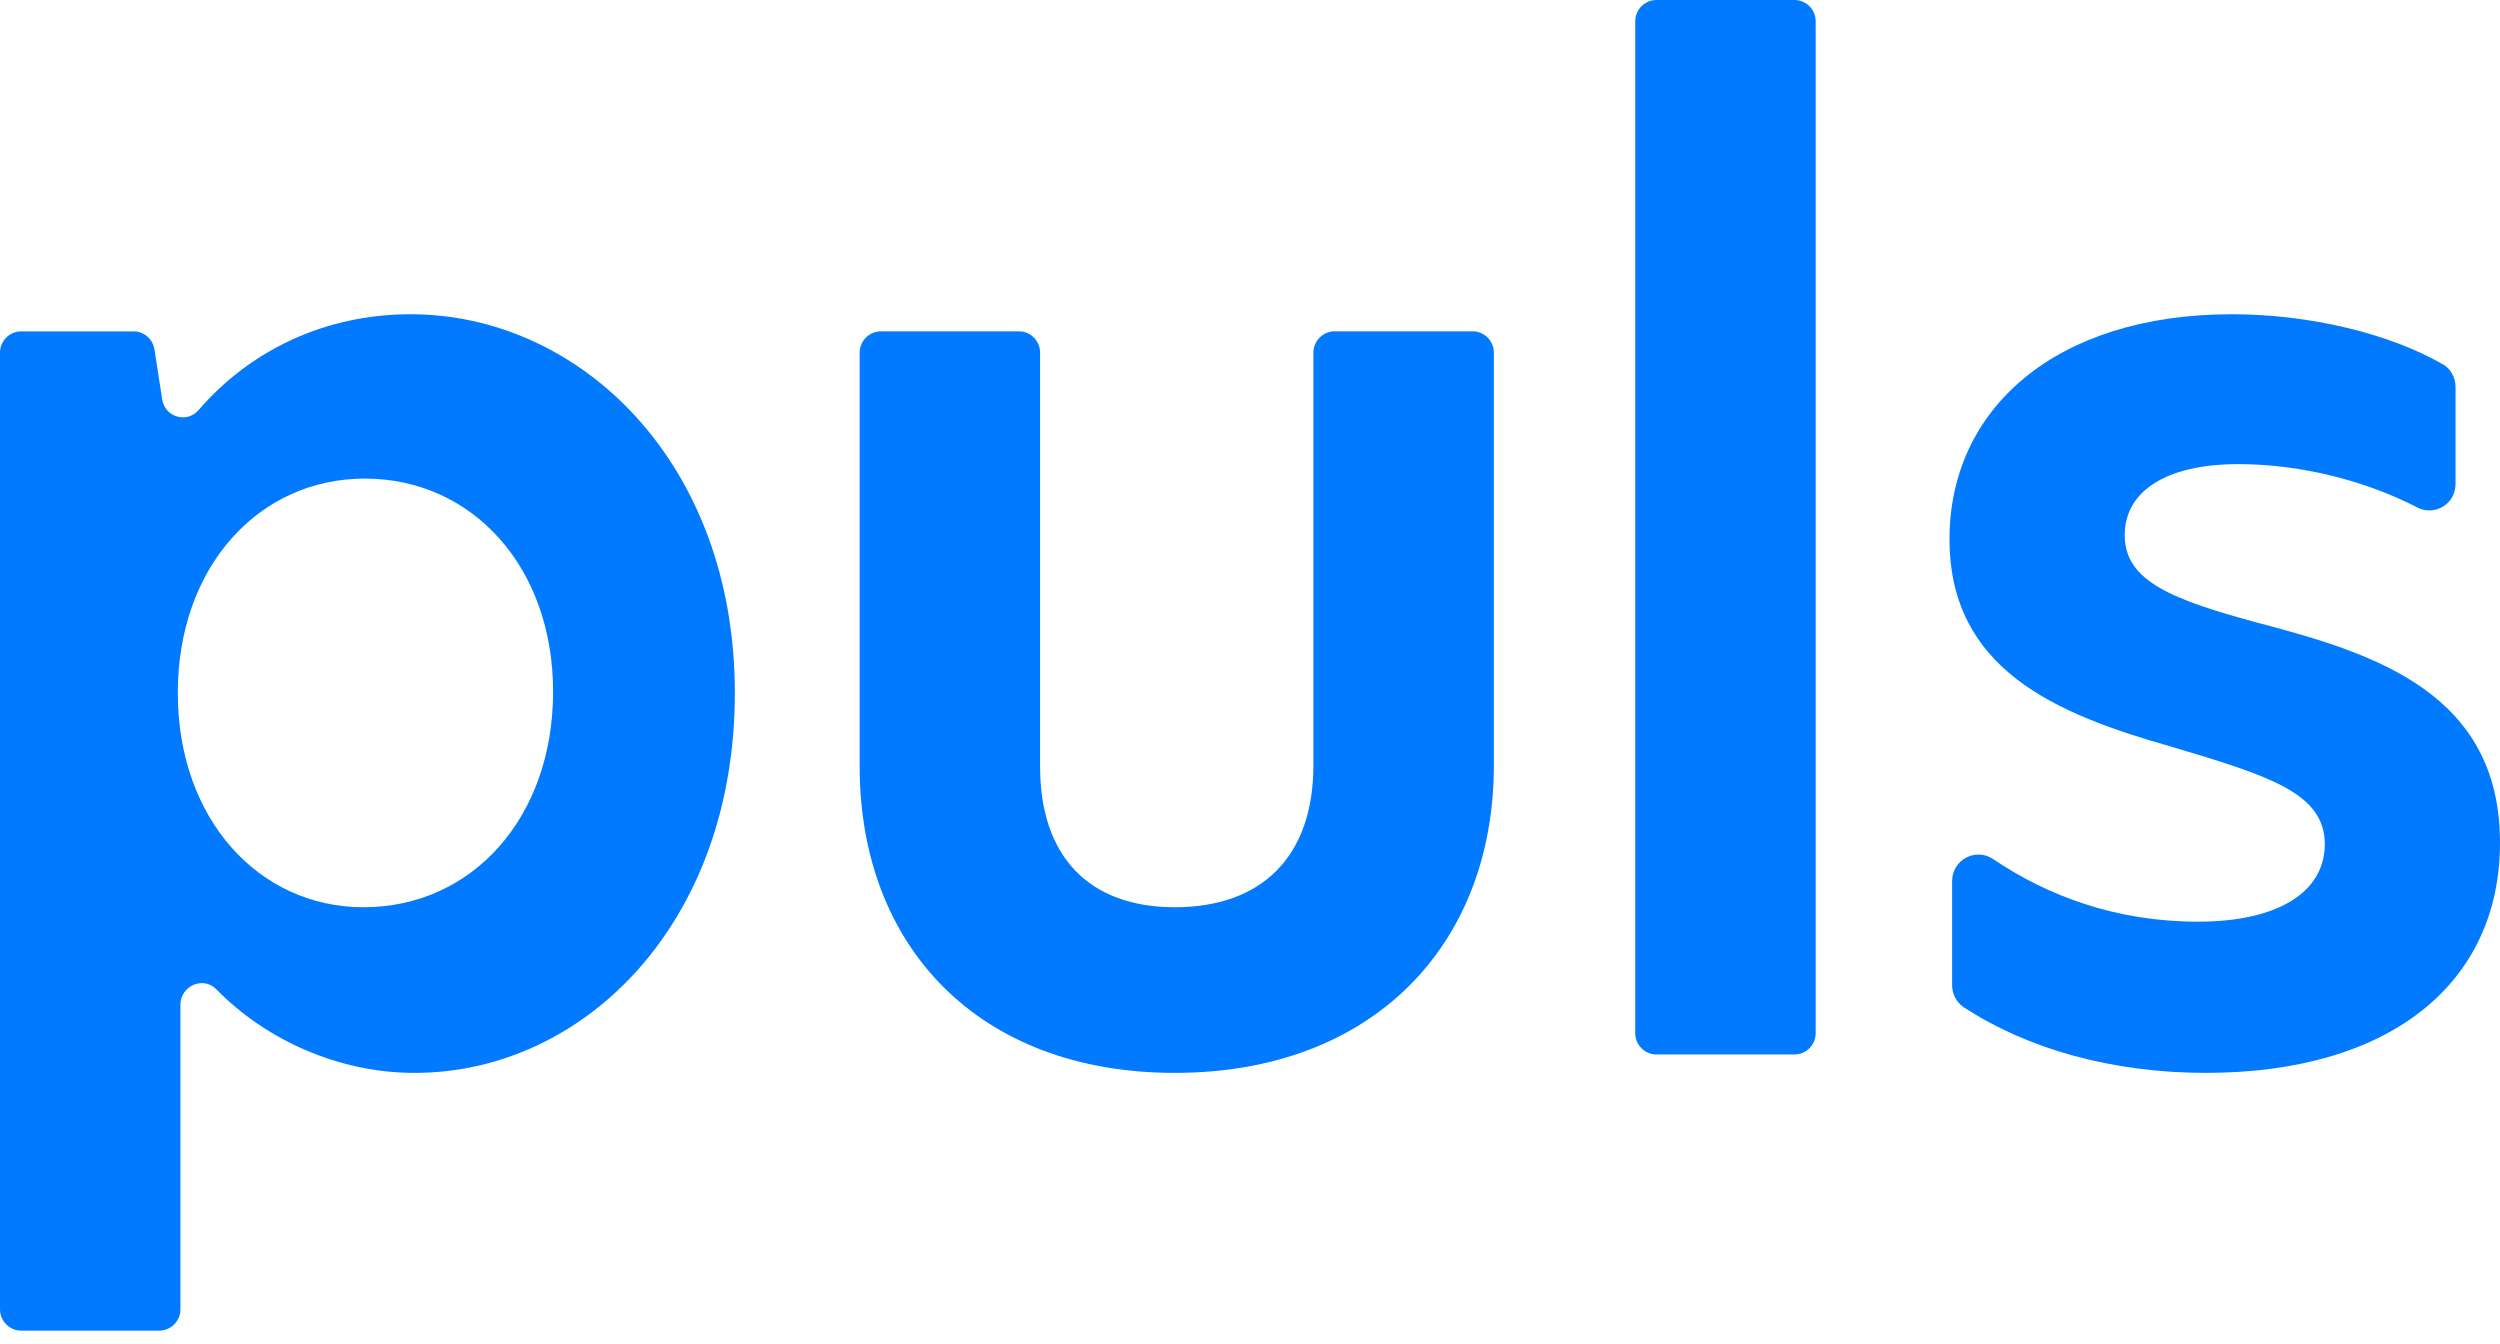
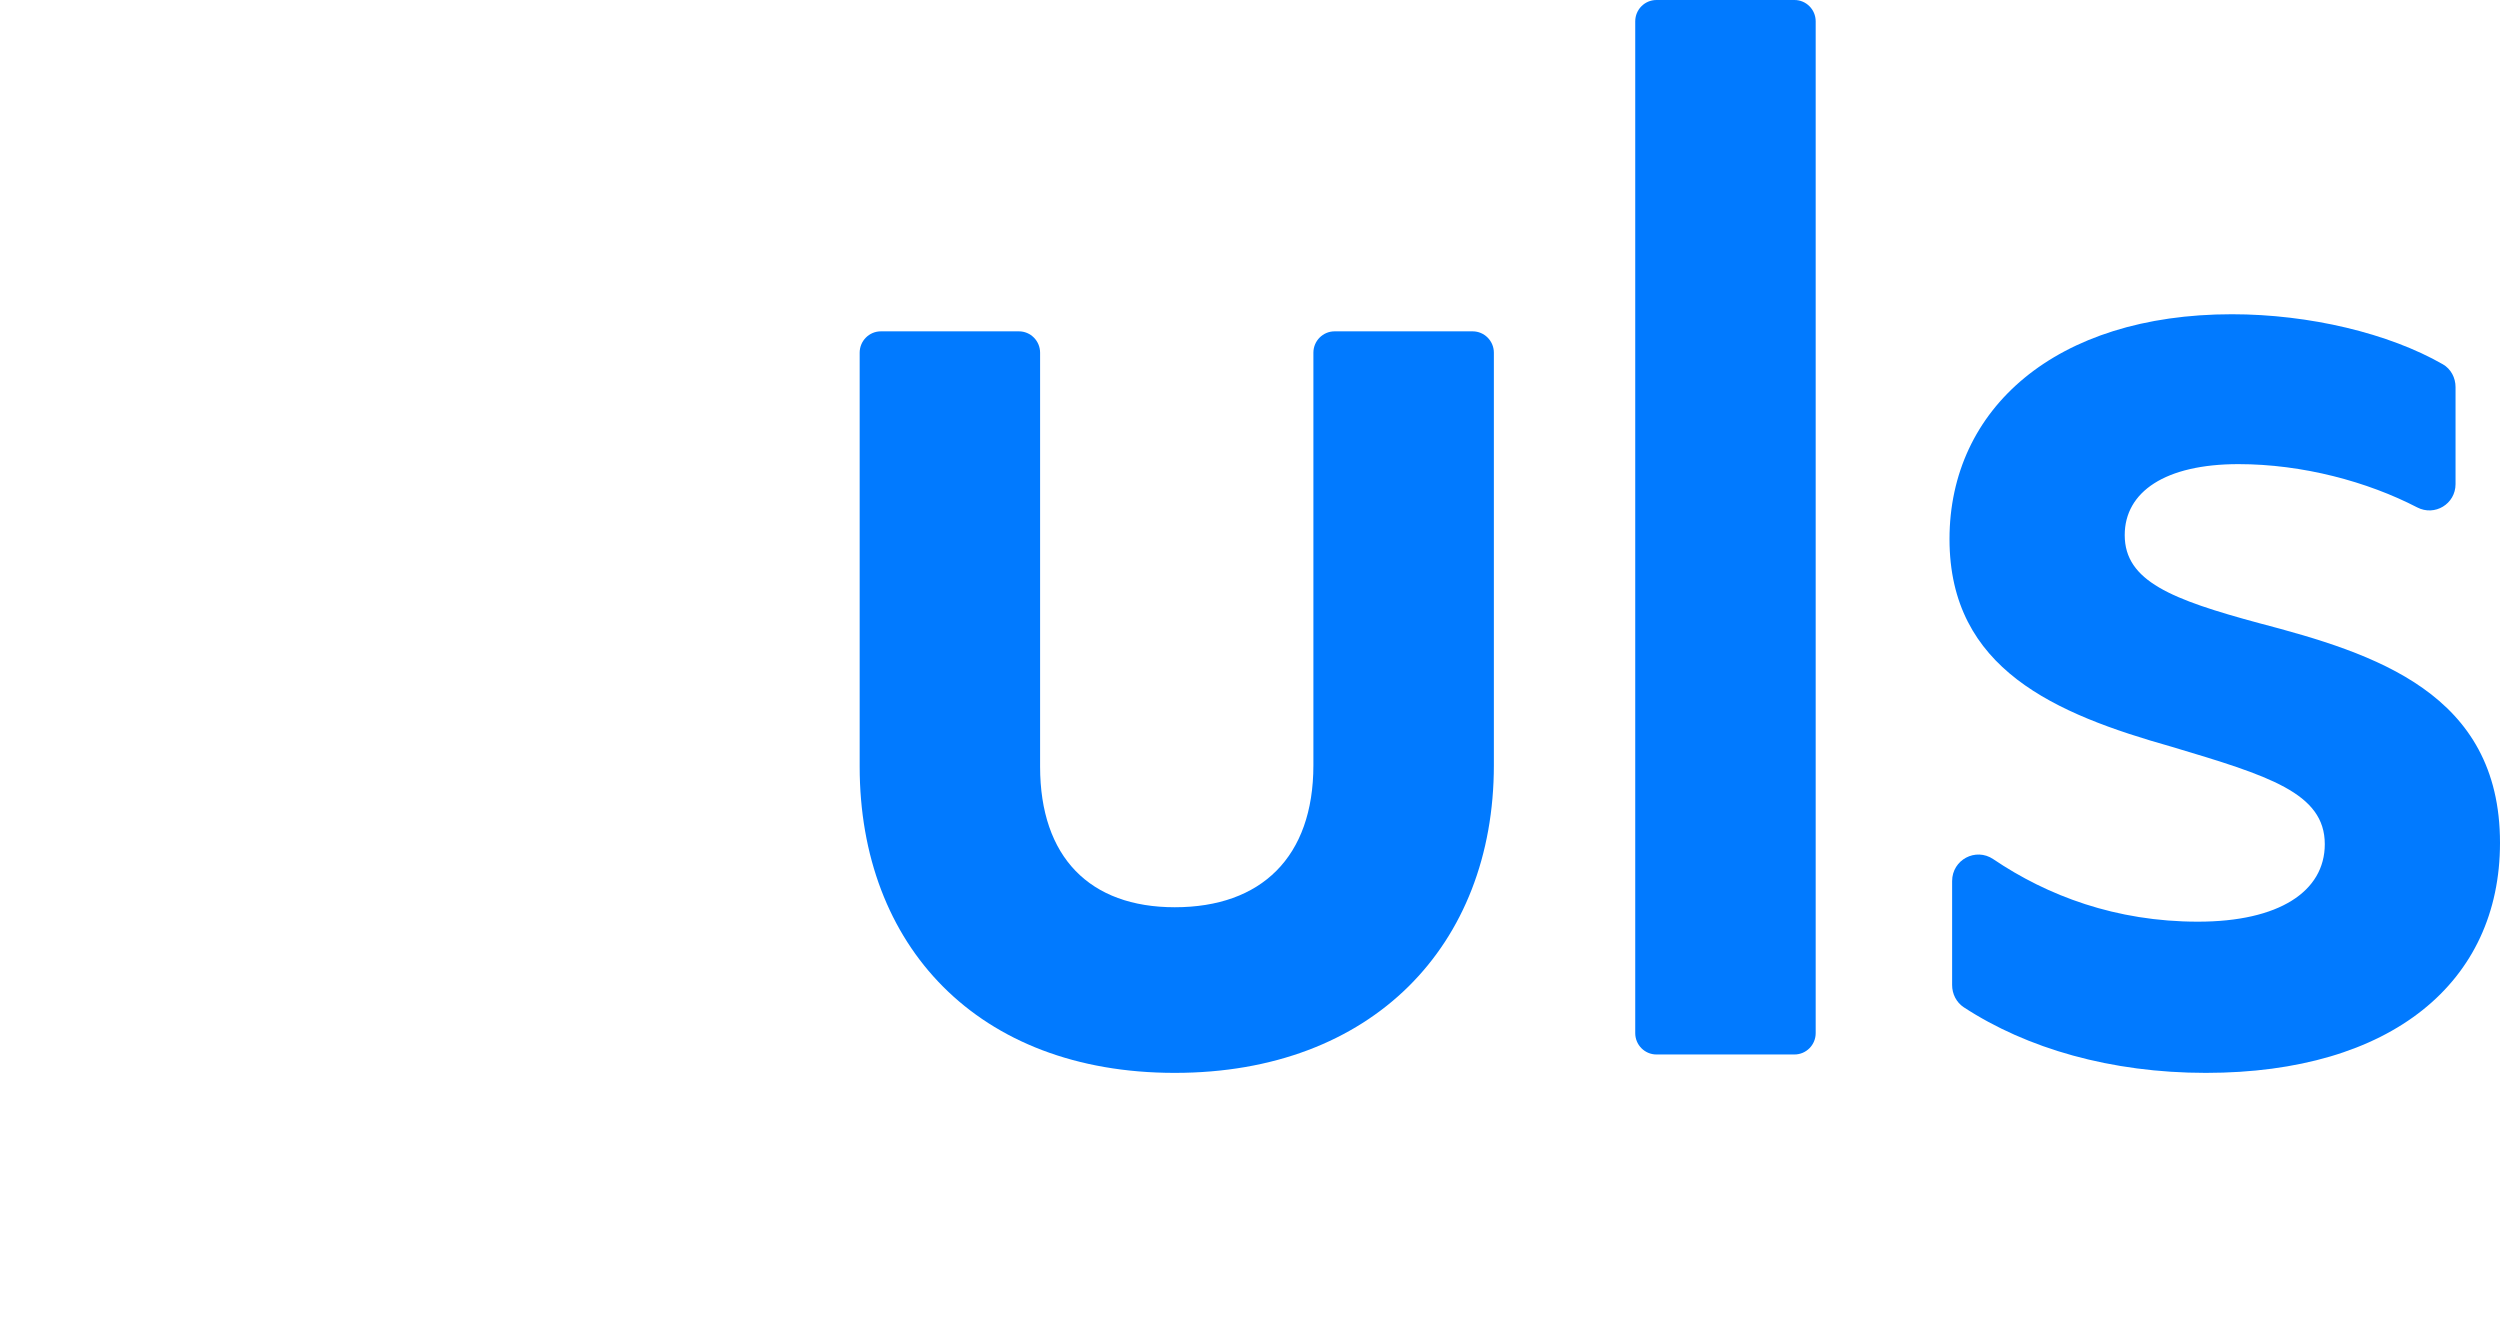
<svg xmlns="http://www.w3.org/2000/svg" width="106" height="57" viewBox="0 0 106 57" fill="none">
-   <path fill-rule="evenodd" clip-rule="evenodd" d="M23.451 29.324C23.451 24.028 20.014 20.292 15.468 20.292C10.976 20.292 7.539 24.028 7.539 29.38C7.539 34.731 10.976 38.467 15.412 38.467C20.014 38.467 23.451 34.677 23.451 29.324ZM0.899 14.05H5.66C6.104 14.05 6.481 14.375 6.55 14.816L6.878 16.94C6.995 17.689 7.925 17.961 8.419 17.388C10.598 14.86 13.774 13.324 17.408 13.324C24.561 13.324 31.157 19.567 31.157 29.38C31.157 39.192 24.726 45.491 17.573 45.491C14.401 45.491 11.296 44.12 9.168 41.943C8.614 41.377 7.65 41.805 7.65 42.599V55.514C7.65 56.013 7.247 56.419 6.75 56.419H0.899C0.402 56.419 0 56.013 0 55.514V14.954C0 14.455 0.402 14.05 0.899 14.05Z" fill="#017AFF" />
  <path fill-rule="evenodd" clip-rule="evenodd" d="M36.45 32.502V14.954C36.45 14.455 36.853 14.049 37.349 14.049H43.202C43.698 14.049 44.1 14.455 44.1 14.954V32.502C44.1 36.347 46.208 38.467 49.811 38.467C53.471 38.467 55.688 36.347 55.688 32.446V14.954C55.688 14.455 56.091 14.049 56.587 14.049H62.44C62.937 14.049 63.34 14.455 63.34 14.954V32.446C63.34 40.084 58.184 45.49 49.811 45.49C41.44 45.49 36.45 40.084 36.45 32.502Z" fill="#017AFF" />
  <path fill-rule="evenodd" clip-rule="evenodd" d="M70.234 0H76.085C76.582 0 76.985 0.405 76.985 0.905V43.805C76.985 44.305 76.582 44.71 76.085 44.71H70.234C69.737 44.71 69.334 44.305 69.334 43.805V0.905C69.334 0.405 69.737 0 70.234 0Z" fill="#017AFF" />
  <path fill-rule="evenodd" clip-rule="evenodd" d="M104.115 16.412V20.526C104.115 21.369 103.233 21.901 102.488 21.513C100.382 20.422 97.63 19.679 94.912 19.679C91.808 19.679 90.088 20.85 90.088 22.689C90.088 24.641 92.083 25.421 95.799 26.425C100.679 27.707 106 29.38 106 35.735C106 41.645 101.398 45.49 93.525 45.49C89.509 45.49 85.935 44.456 83.264 42.708C82.95 42.501 82.77 42.144 82.77 41.766V37.358C82.77 36.453 83.769 35.923 84.516 36.429C86.81 37.98 89.712 39.079 93.193 39.079C96.63 39.079 98.571 37.798 98.571 35.792C98.571 33.617 96.187 32.892 92.083 31.664C87.15 30.271 82.659 28.376 82.659 22.857C82.659 17.338 87.15 13.324 94.635 13.324C97.916 13.324 101.292 14.134 103.579 15.447C103.919 15.643 104.115 16.018 104.115 16.412Z" fill="#017AFF" />
</svg>